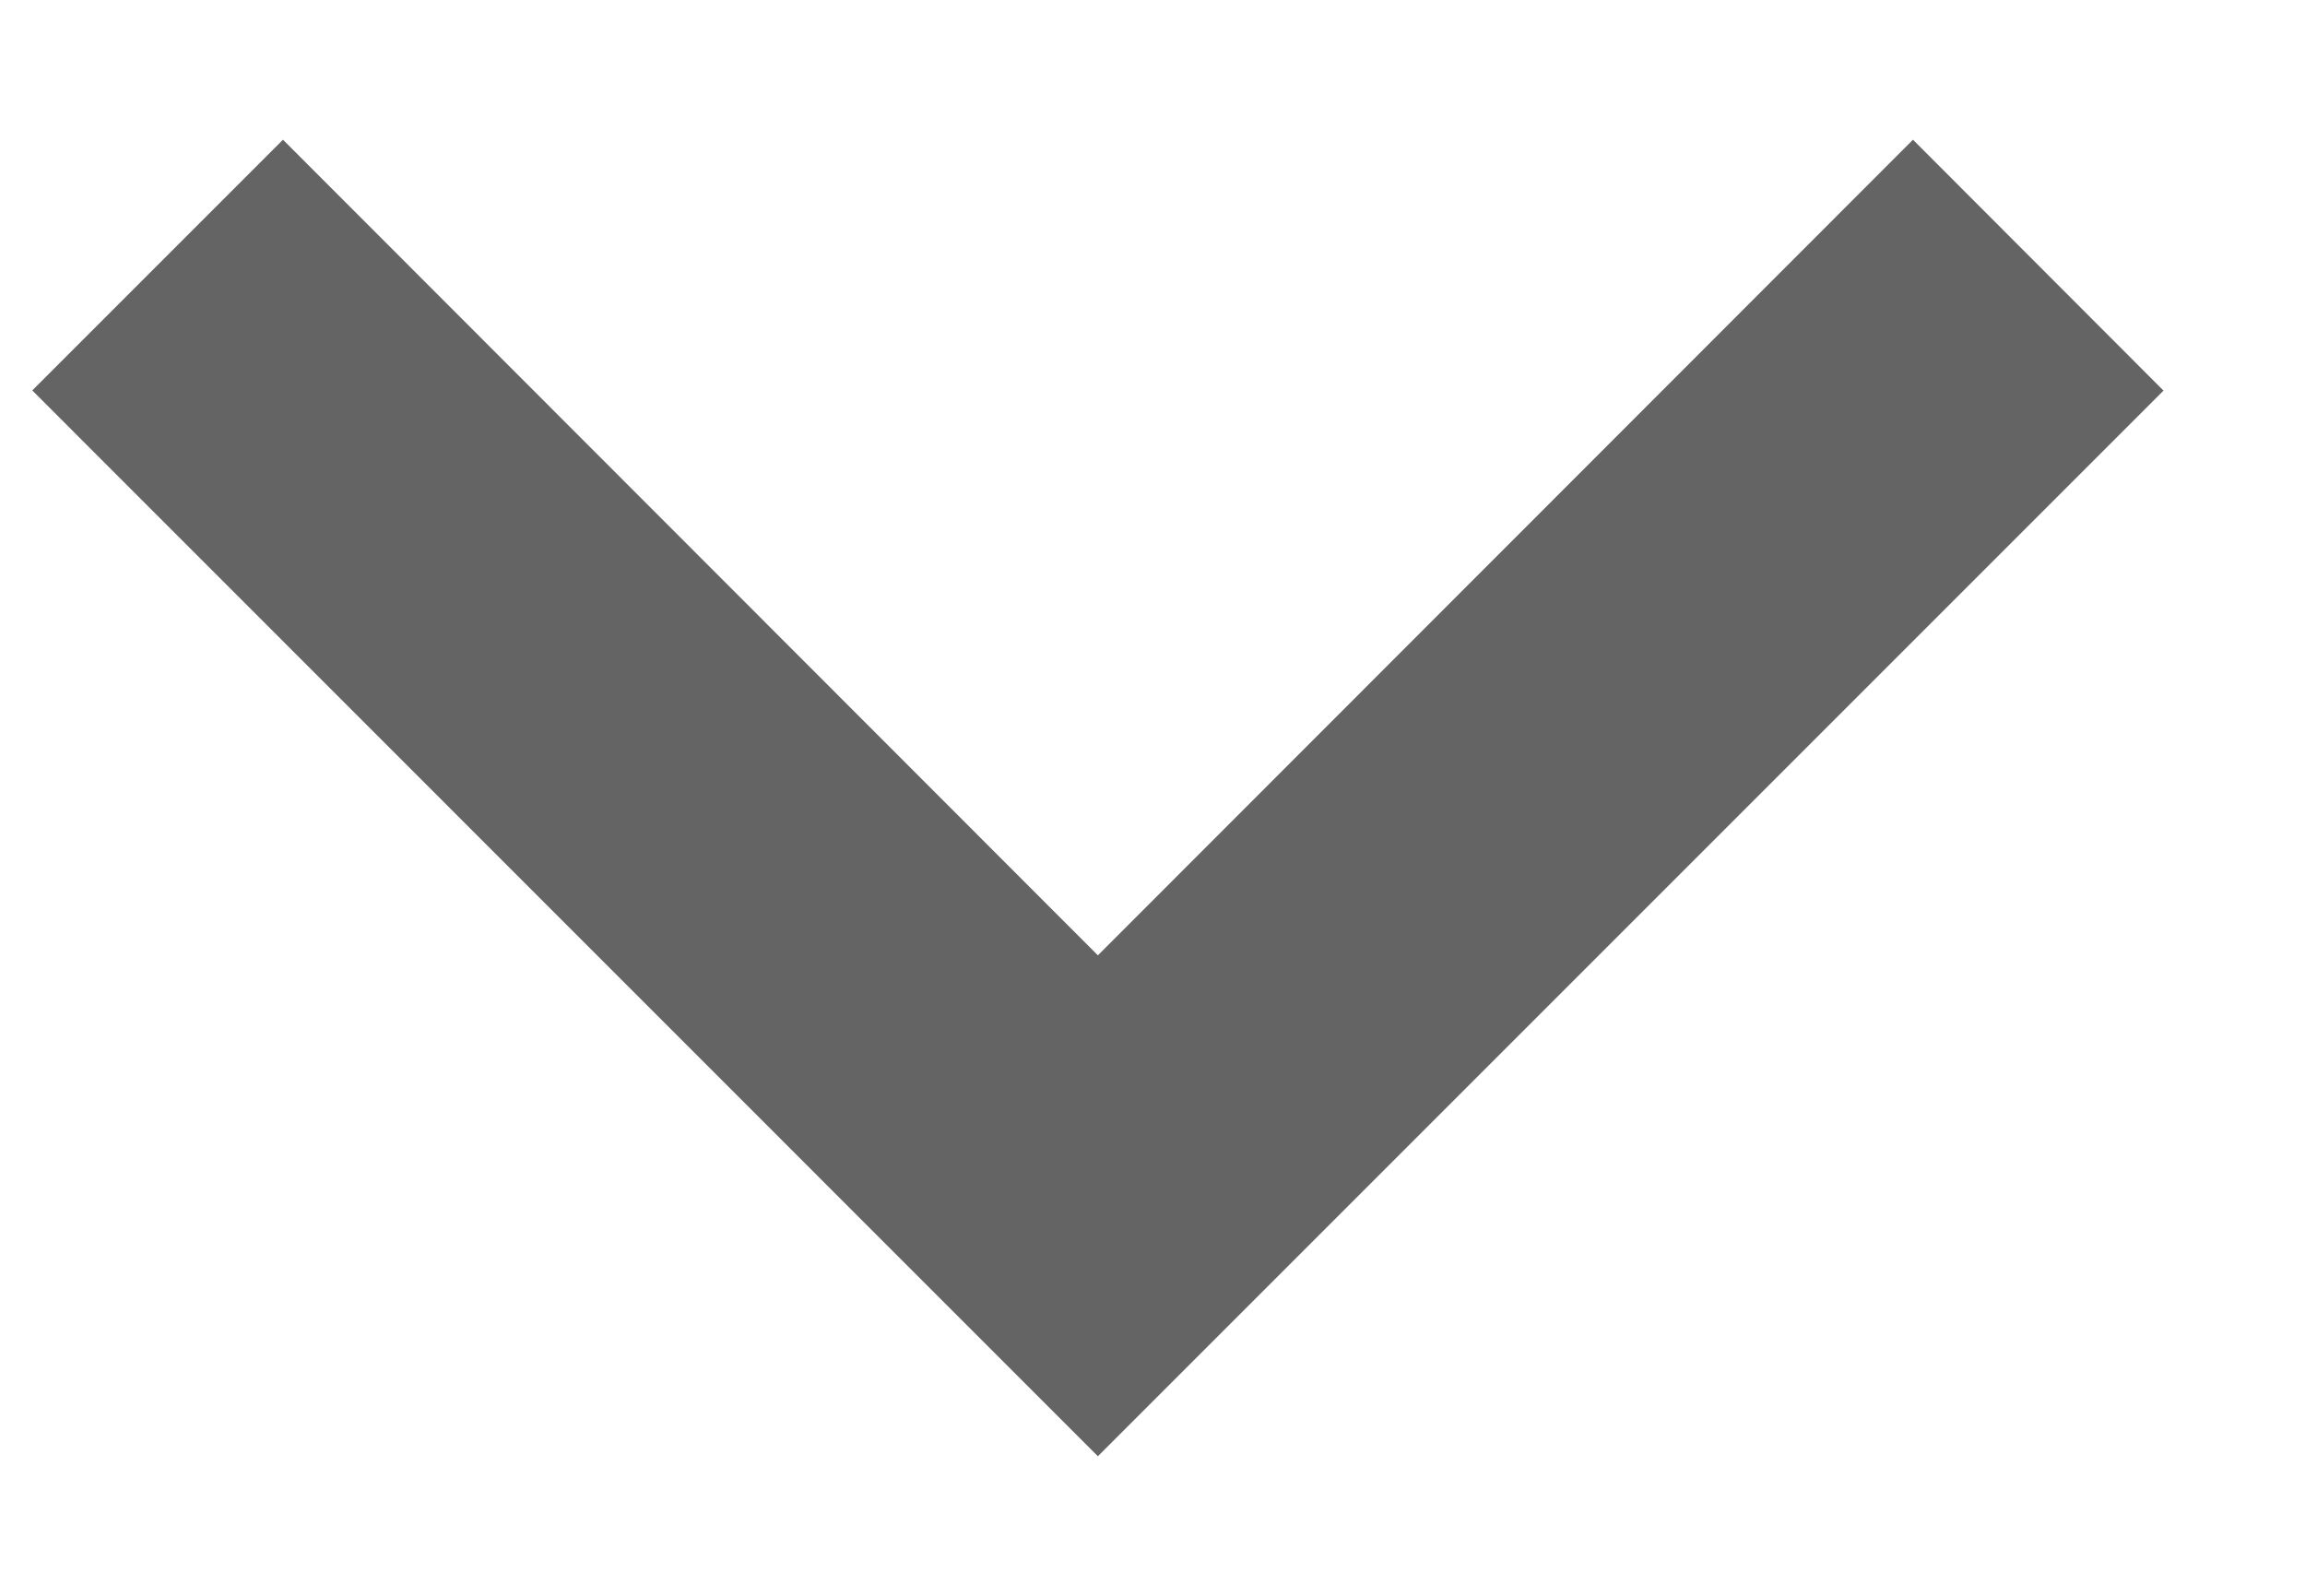
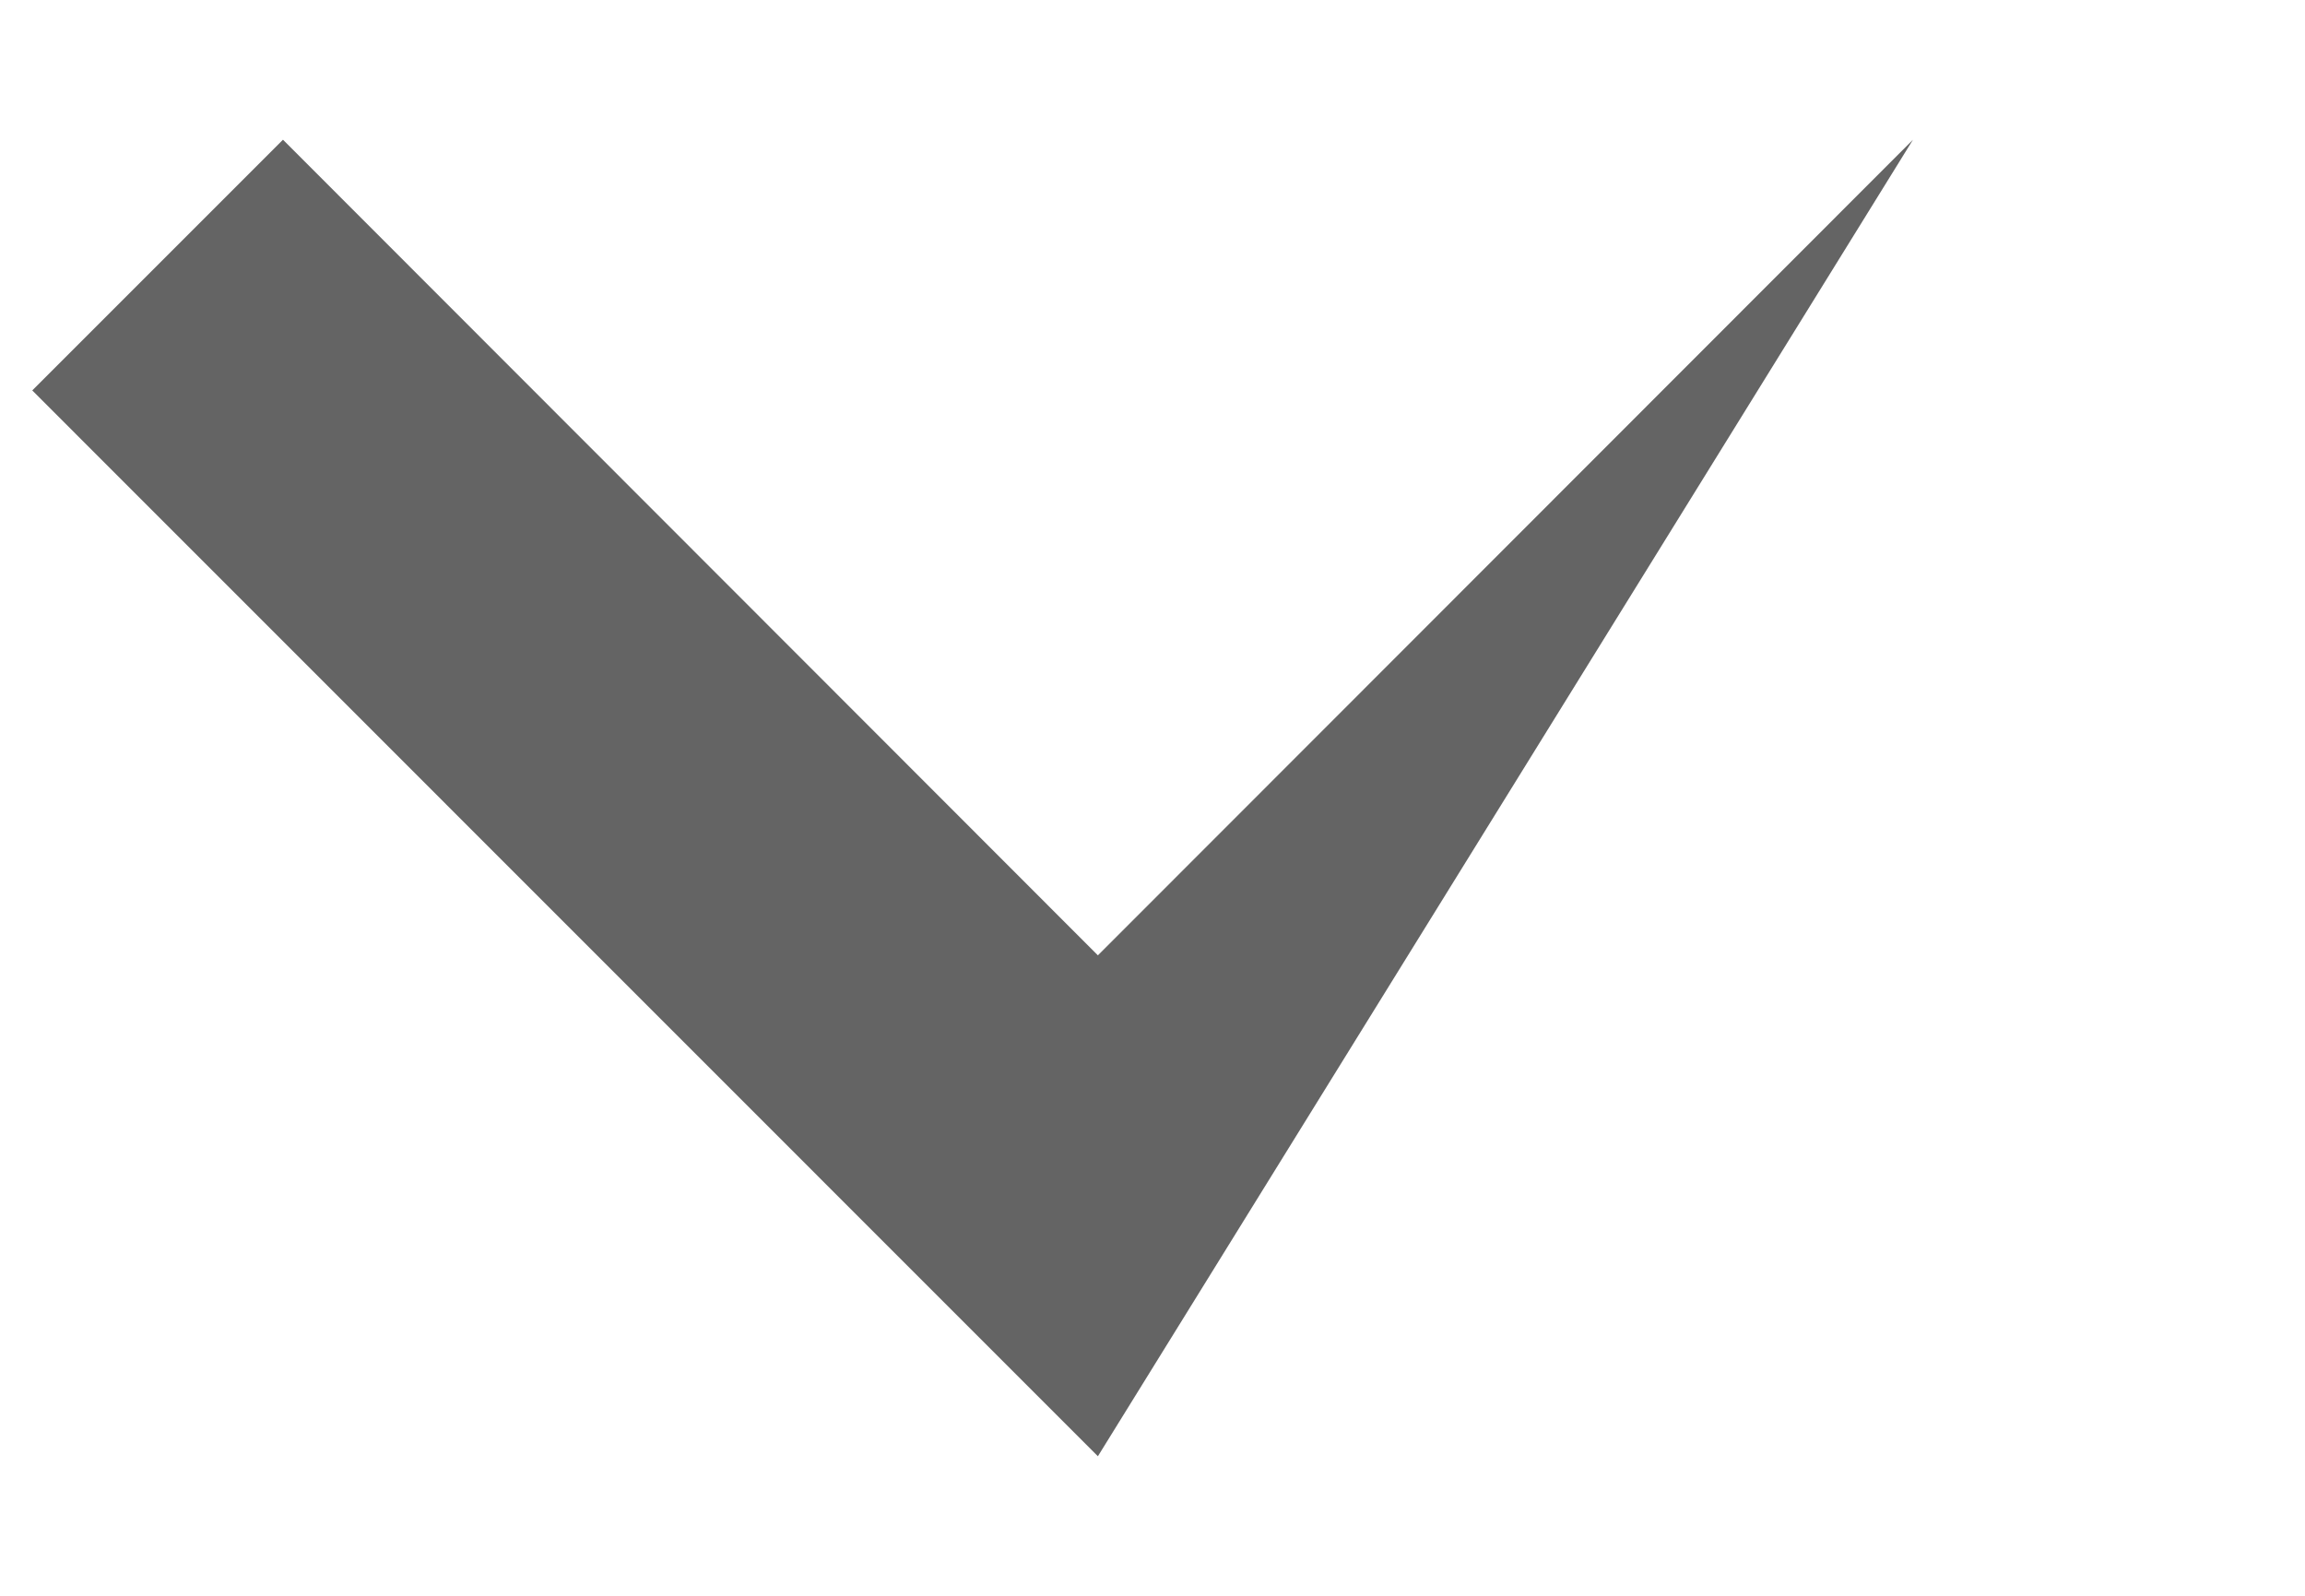
<svg xmlns="http://www.w3.org/2000/svg" width="13" height="9" viewBox="0 0 13 9" fill="none">
-   <path d="M6.192 8.213L12.202 2.203L10.789 0.788L6.192 5.388L1.596 0.788L0.182 2.202L6.192 8.213Z" fill="#646464" />
+   <path d="M6.192 8.213L10.789 0.788L6.192 5.388L1.596 0.788L0.182 2.202L6.192 8.213Z" fill="#646464" />
</svg>